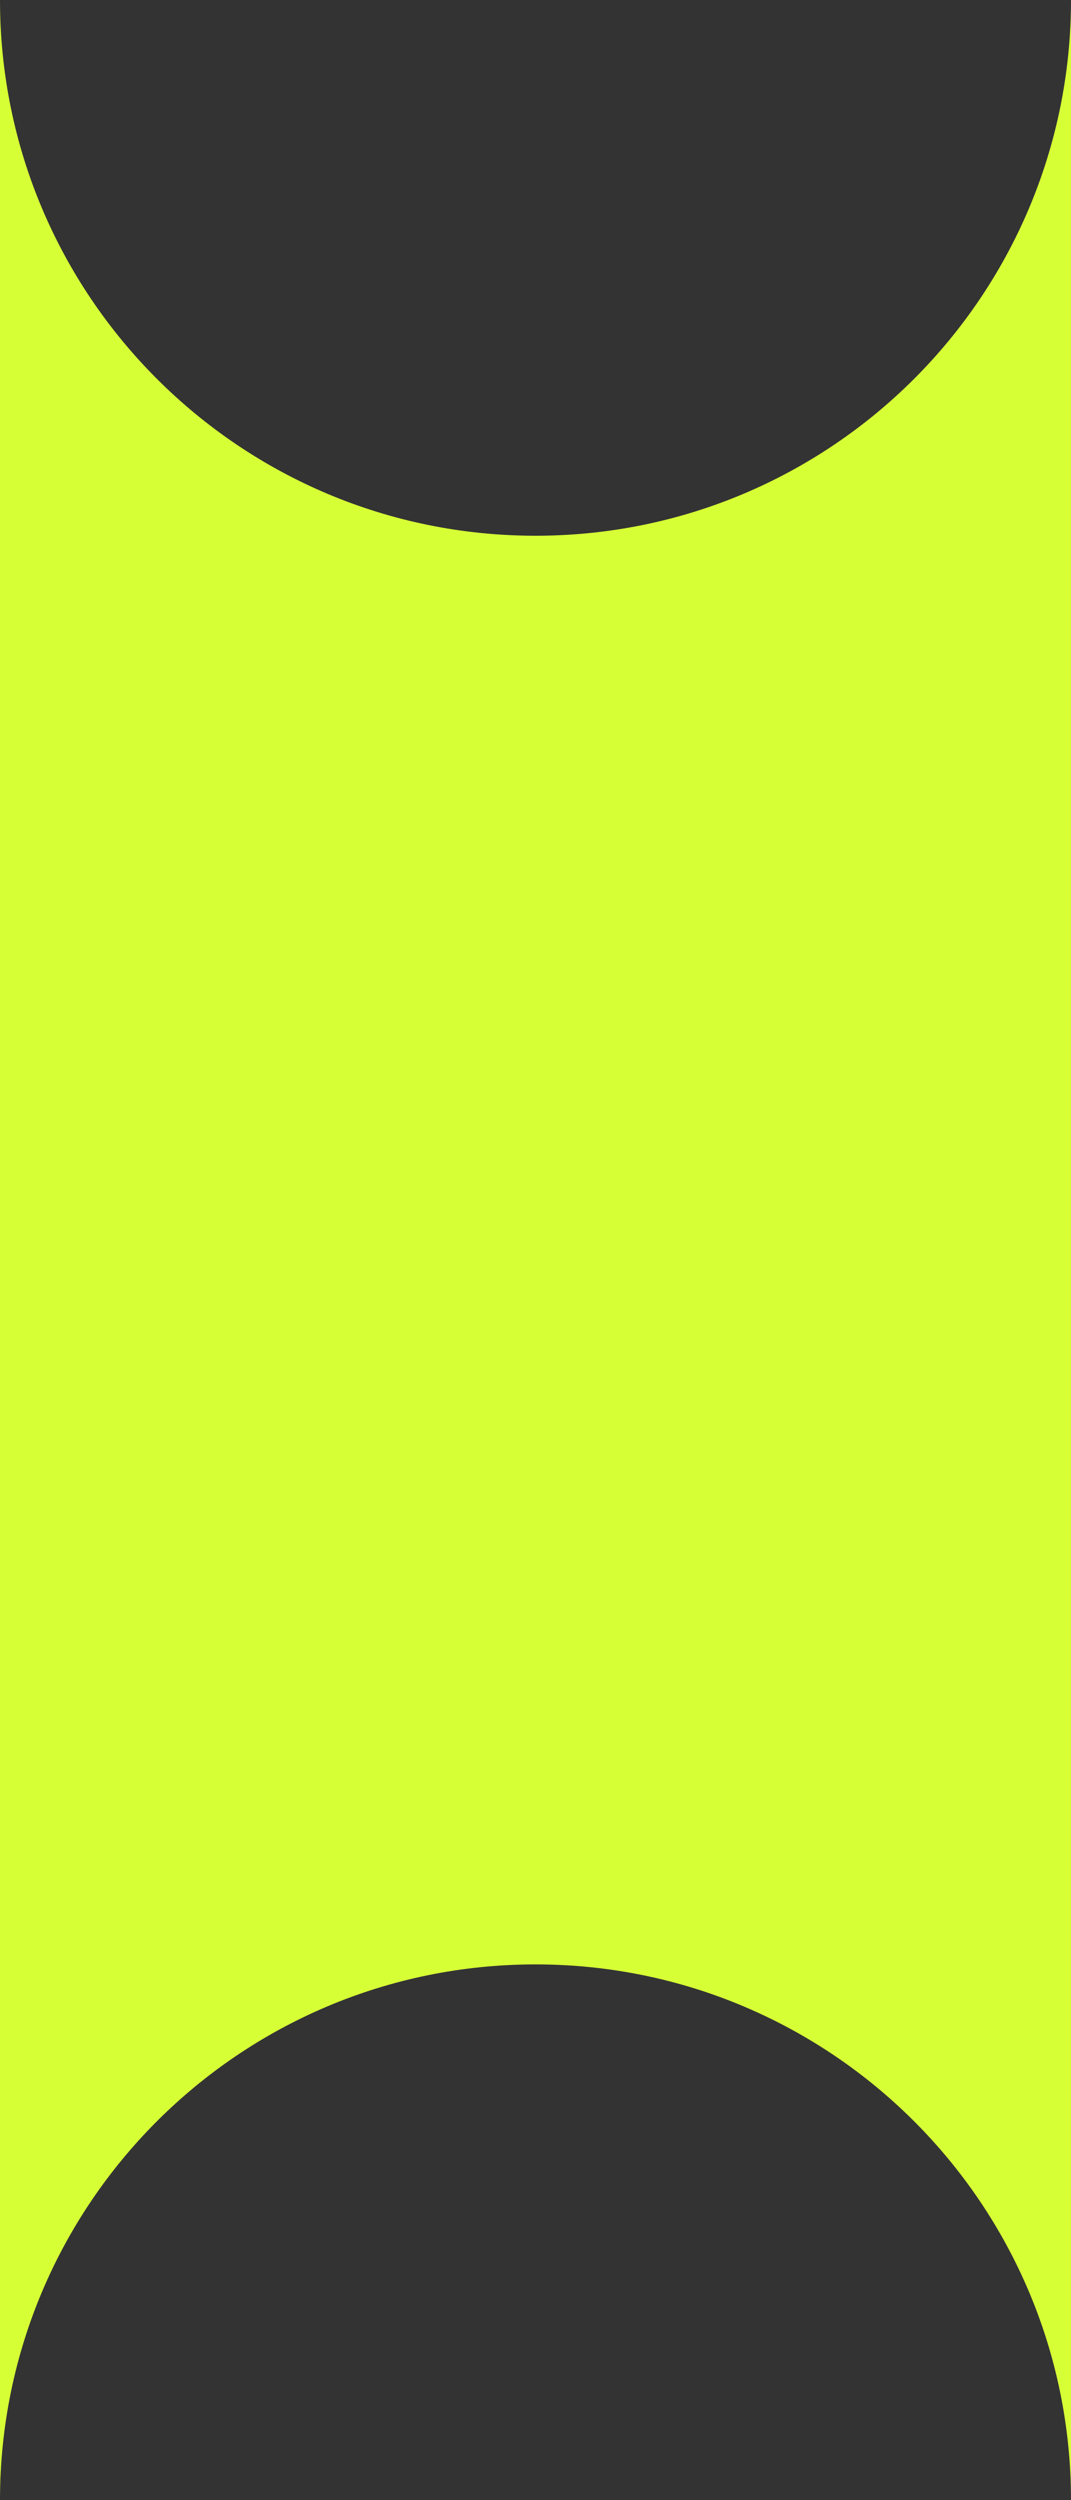
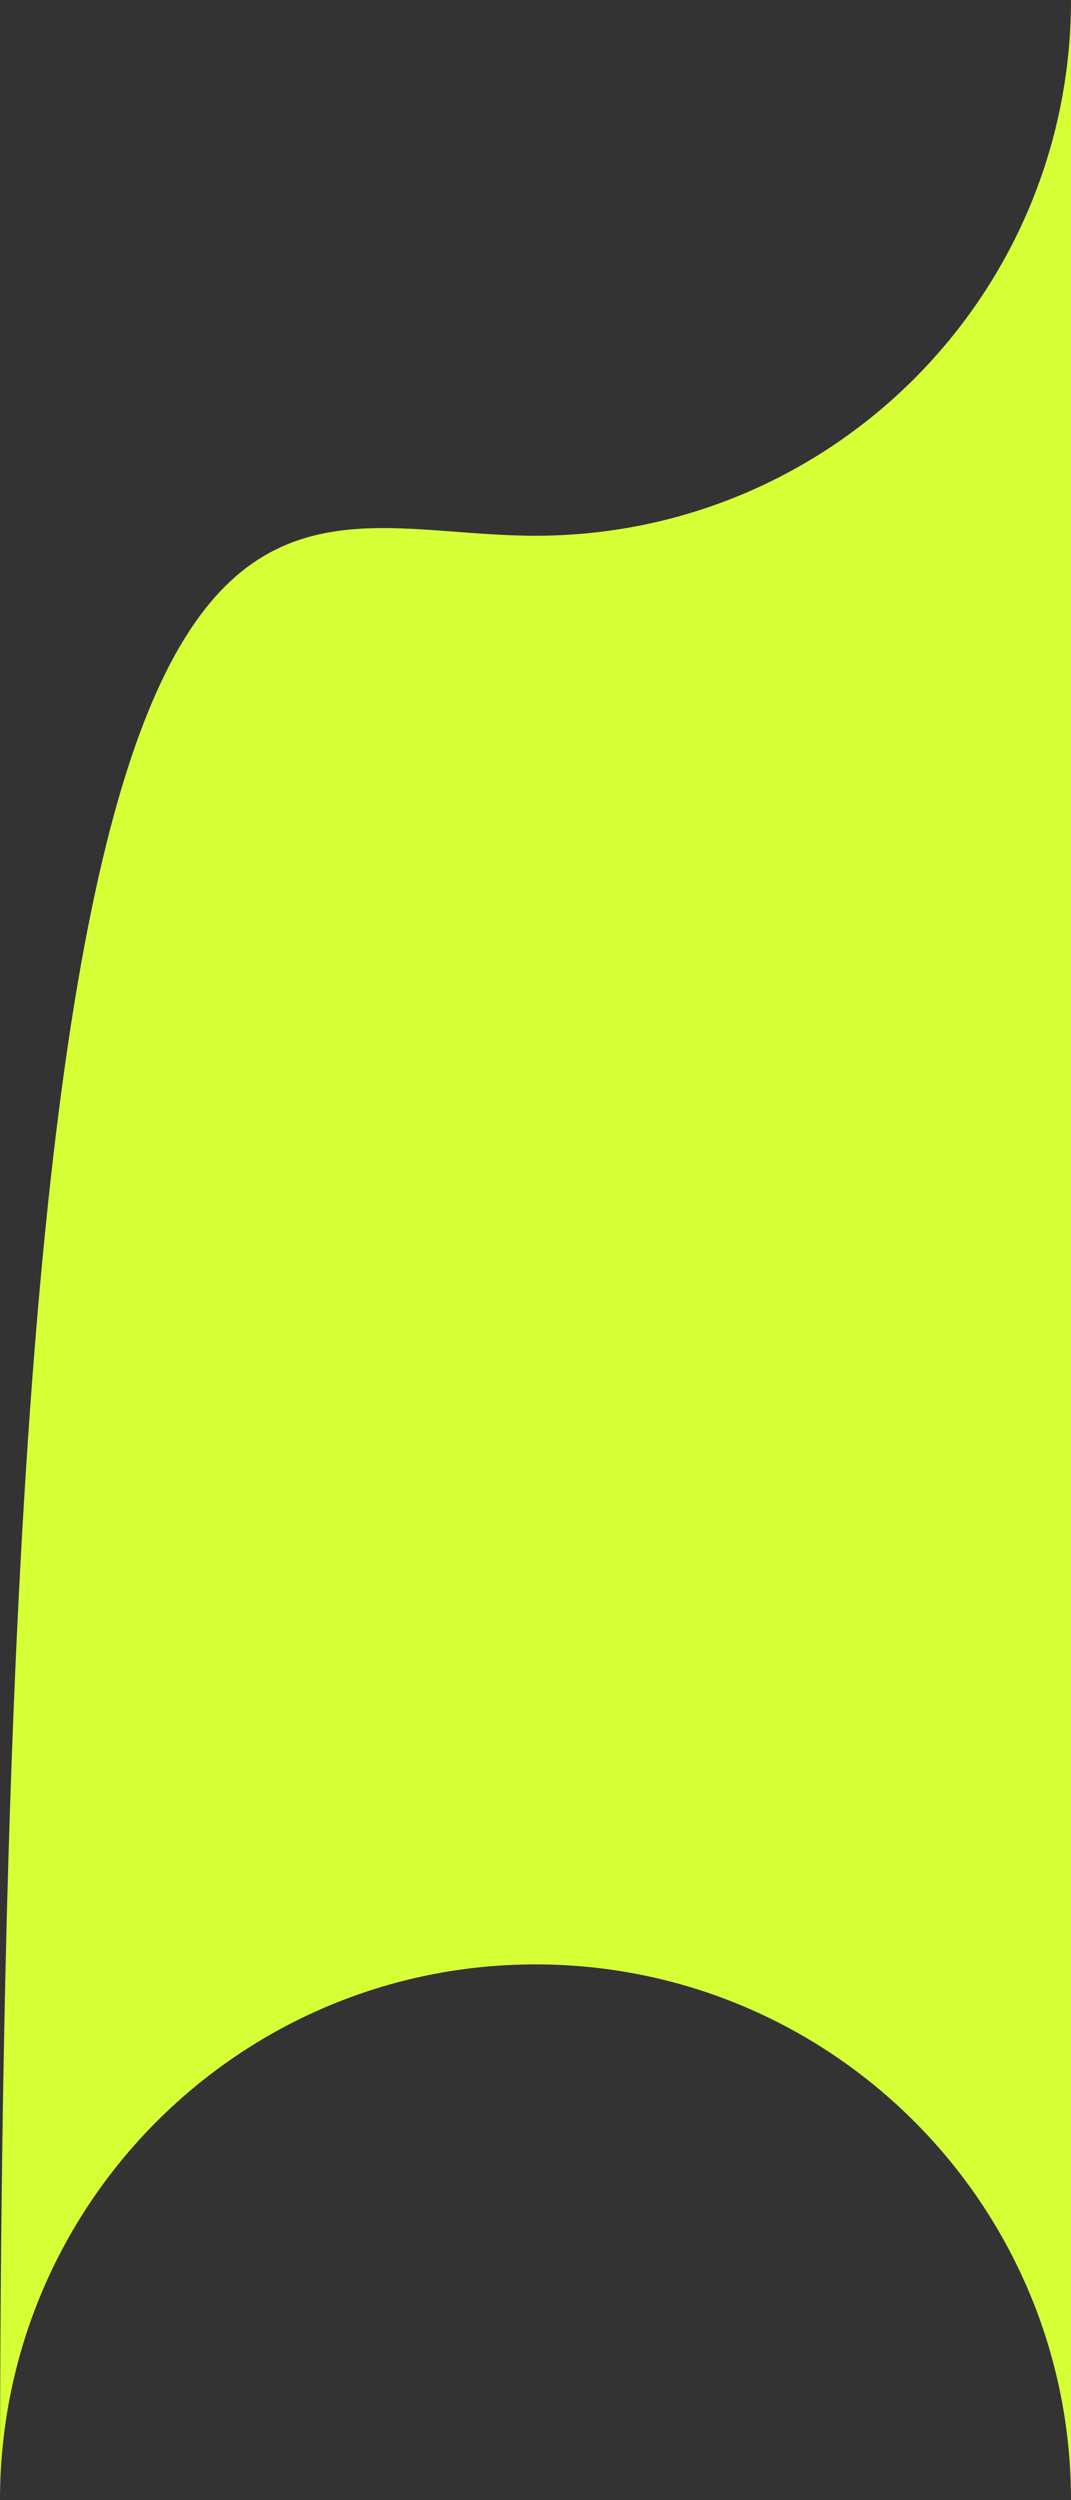
<svg xmlns="http://www.w3.org/2000/svg" width="24" height="56" viewBox="0 0 24 56" fill="none">
  <rect x="0" y="0" width="24" height="56" fill="#333333" stroke="none" />
-   <path d="M24 56C24 49.373 18.627 44 12 44C5.373 44 2.15814e-06 49.373 2.44784e-06 56L0 1.90735e-06C0 6.627 5.373 12 12 12C18.627 12 24 6.627 24 0L24 56Z" fill="#D7FF35" />
+   <path d="M24 56C24 49.373 18.627 44 12 44C5.373 44 2.15814e-06 49.373 2.44784e-06 56C0 6.627 5.373 12 12 12C18.627 12 24 6.627 24 0L24 56Z" fill="#D7FF35" />
</svg>